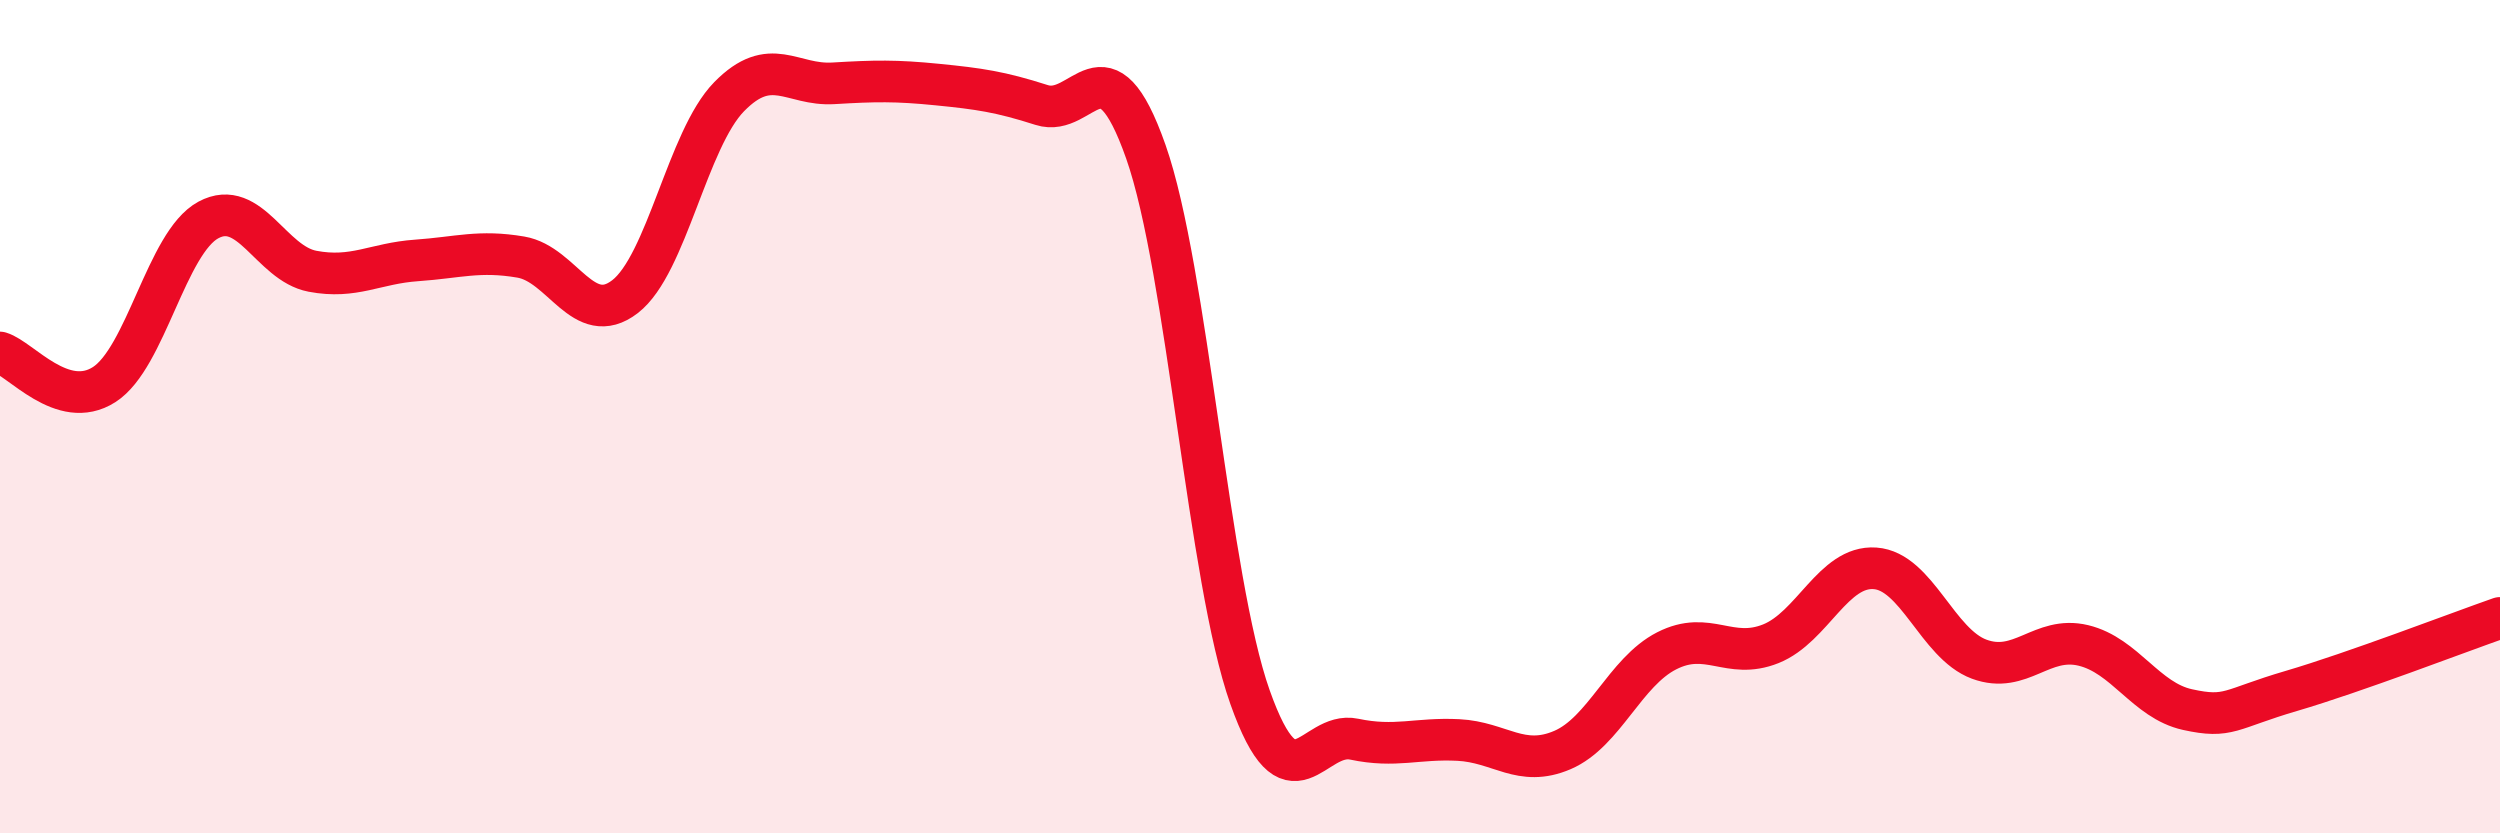
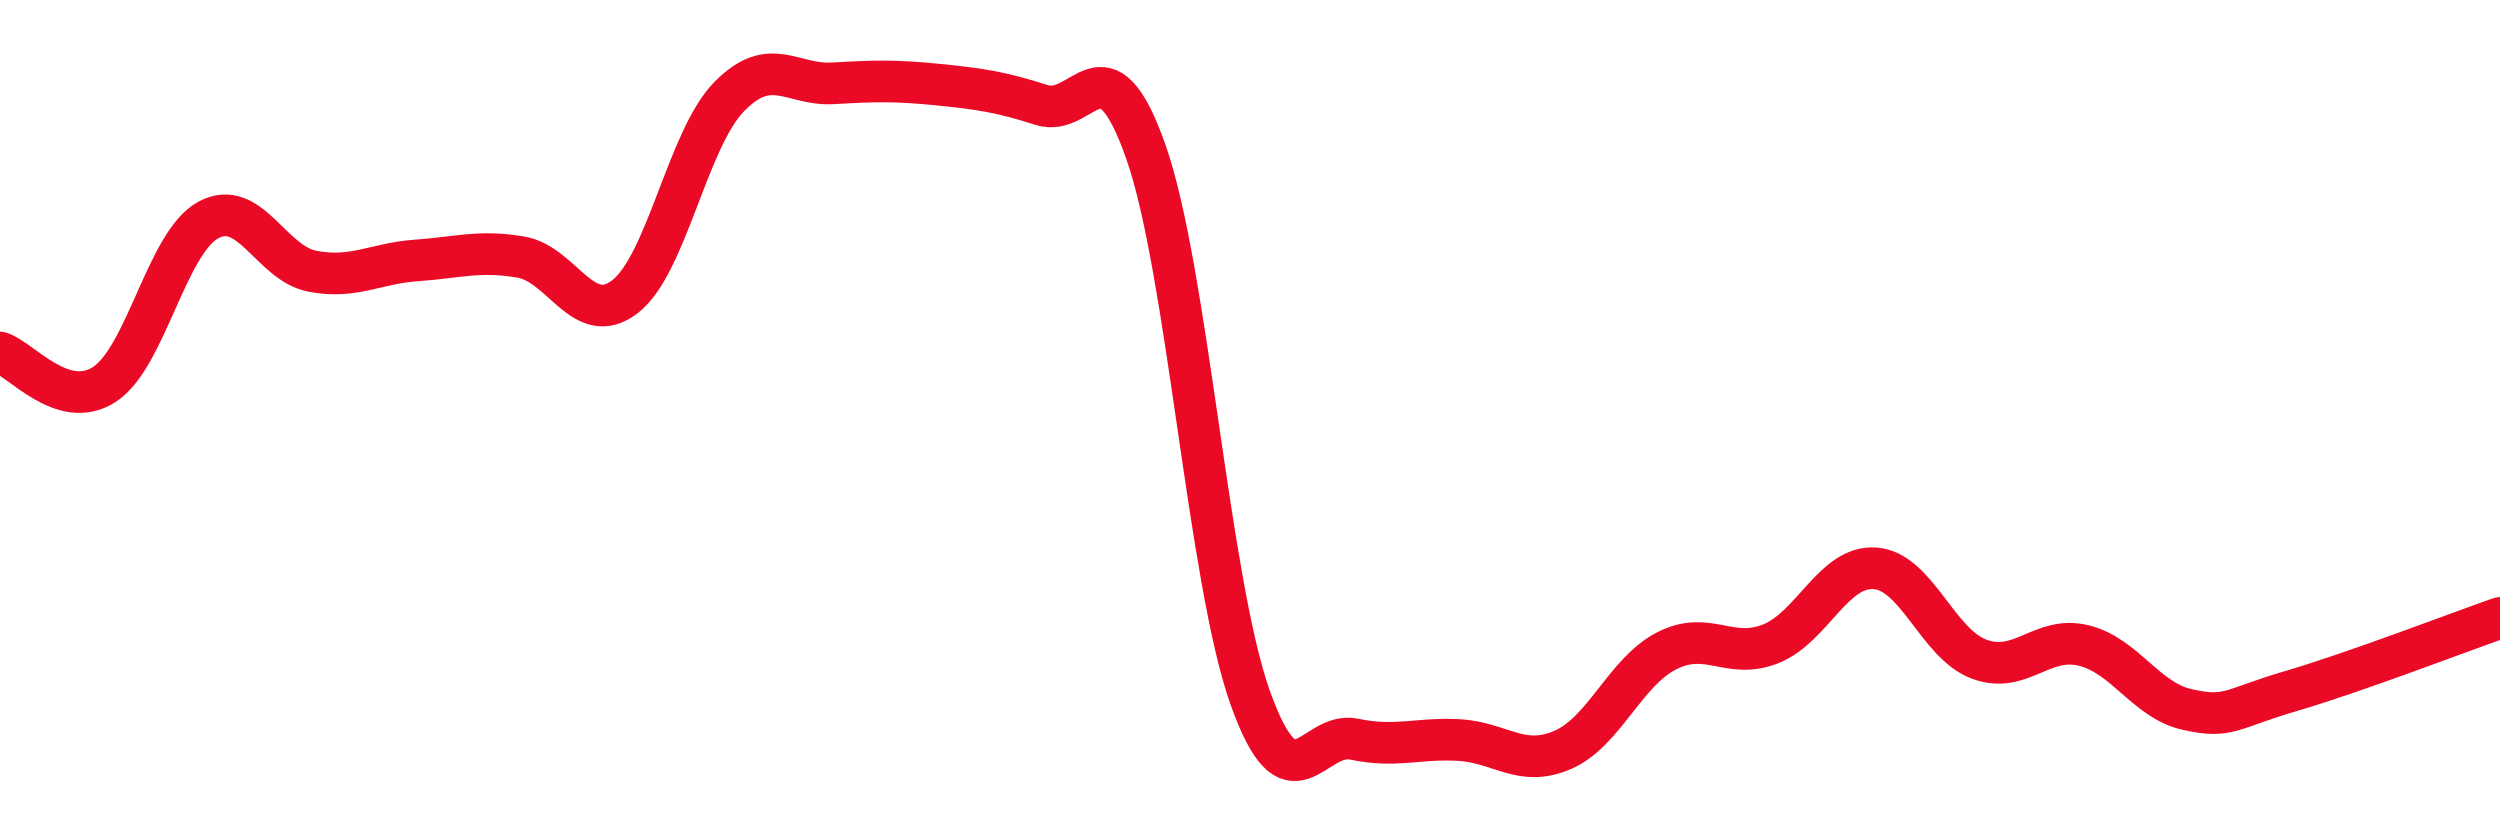
<svg xmlns="http://www.w3.org/2000/svg" width="60" height="20" viewBox="0 0 60 20">
-   <path d="M 0,8.46 C 0.5,8.61 1.5,9.87 2.5,9.23 C 3.5,8.59 4,5.82 5,5.28 C 6,4.74 6.5,6.32 7.5,6.51 C 8.5,6.7 9,6.32 10,6.25 C 11,6.18 11.5,6 12.5,6.17 C 13.5,6.34 14,7.89 15,7.12 C 16,6.35 16.5,3.34 17.5,2.32 C 18.5,1.3 19,2.06 20,2 C 21,1.94 21.5,1.93 22.5,2.03 C 23.5,2.13 24,2.2 25,2.52 C 26,2.84 26.5,0.8 27.5,3.64 C 28.5,6.48 29,13.91 30,16.73 C 31,19.55 31.5,17.53 32.5,17.74 C 33.5,17.95 34,17.71 35,17.76 C 36,17.81 36.5,18.43 37.5,18 C 38.5,17.57 39,16.13 40,15.62 C 41,15.11 41.5,15.85 42.5,15.45 C 43.5,15.05 44,13.57 45,13.64 C 46,13.71 46.5,15.45 47.5,15.82 C 48.5,16.19 49,15.25 50,15.49 C 51,15.73 51.5,16.81 52.5,17.03 C 53.5,17.25 53.5,17.02 55,16.58 C 56.5,16.14 59,15.18 60,14.83L60 20L0 20Z" fill="#EB0A25" opacity="0.1" stroke-linecap="round" stroke-linejoin="round" />
  <path d="M 0,8.46 C 0.5,8.61 1.5,9.87 2.5,9.23 C 3.5,8.59 4,5.82 5,5.28 C 6,4.74 6.5,6.32 7.5,6.51 C 8.5,6.7 9,6.32 10,6.25 C 11,6.18 11.5,6 12.5,6.17 C 13.5,6.34 14,7.89 15,7.12 C 16,6.35 16.5,3.34 17.5,2.32 C 18.5,1.3 19,2.06 20,2 C 21,1.94 21.5,1.93 22.5,2.03 C 23.5,2.13 24,2.2 25,2.52 C 26,2.84 26.5,0.8 27.5,3.64 C 28.5,6.48 29,13.91 30,16.73 C 31,19.55 31.5,17.53 32.5,17.74 C 33.5,17.95 34,17.71 35,17.76 C 36,17.81 36.5,18.43 37.5,18 C 38.5,17.57 39,16.13 40,15.62 C 41,15.11 41.5,15.85 42.5,15.45 C 43.5,15.05 44,13.57 45,13.64 C 46,13.71 46.5,15.45 47.5,15.82 C 48.5,16.19 49,15.25 50,15.49 C 51,15.73 51.5,16.81 52.5,17.03 C 53.5,17.25 53.5,17.02 55,16.58 C 56.5,16.14 59,15.18 60,14.83" stroke="#EB0A25" stroke-width="1" fill="none" stroke-linecap="round" stroke-linejoin="round" />
</svg>